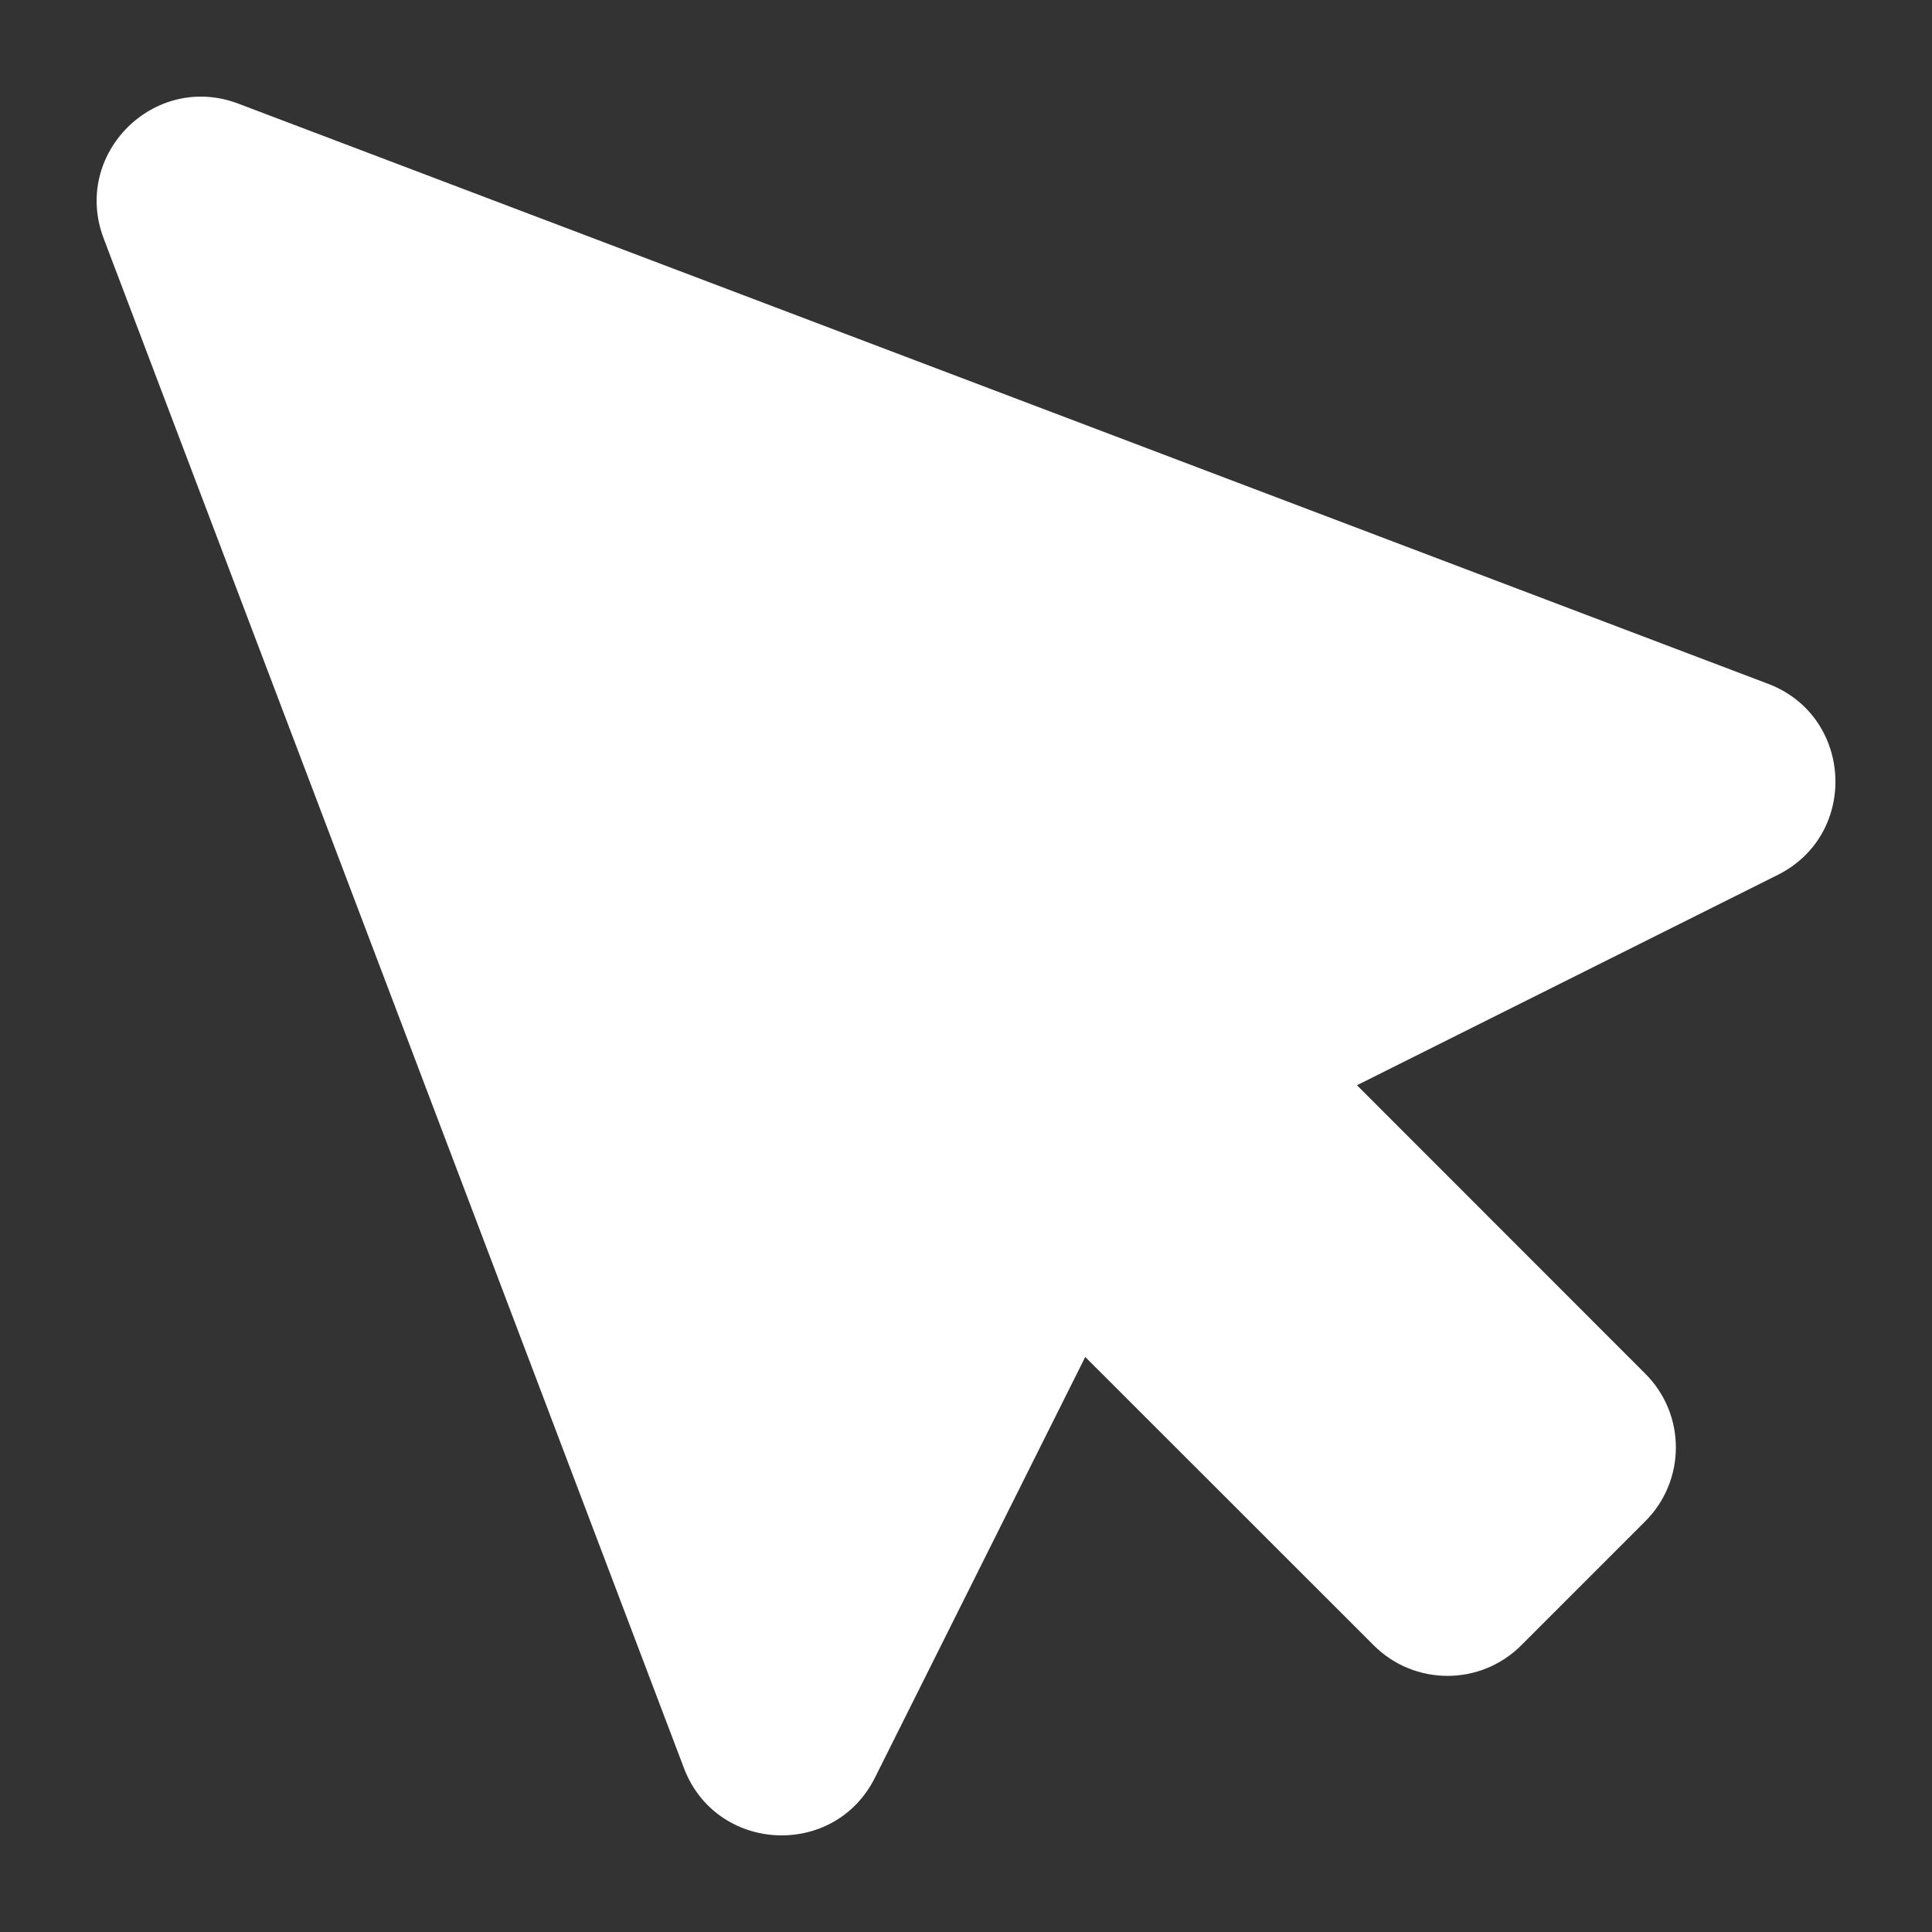
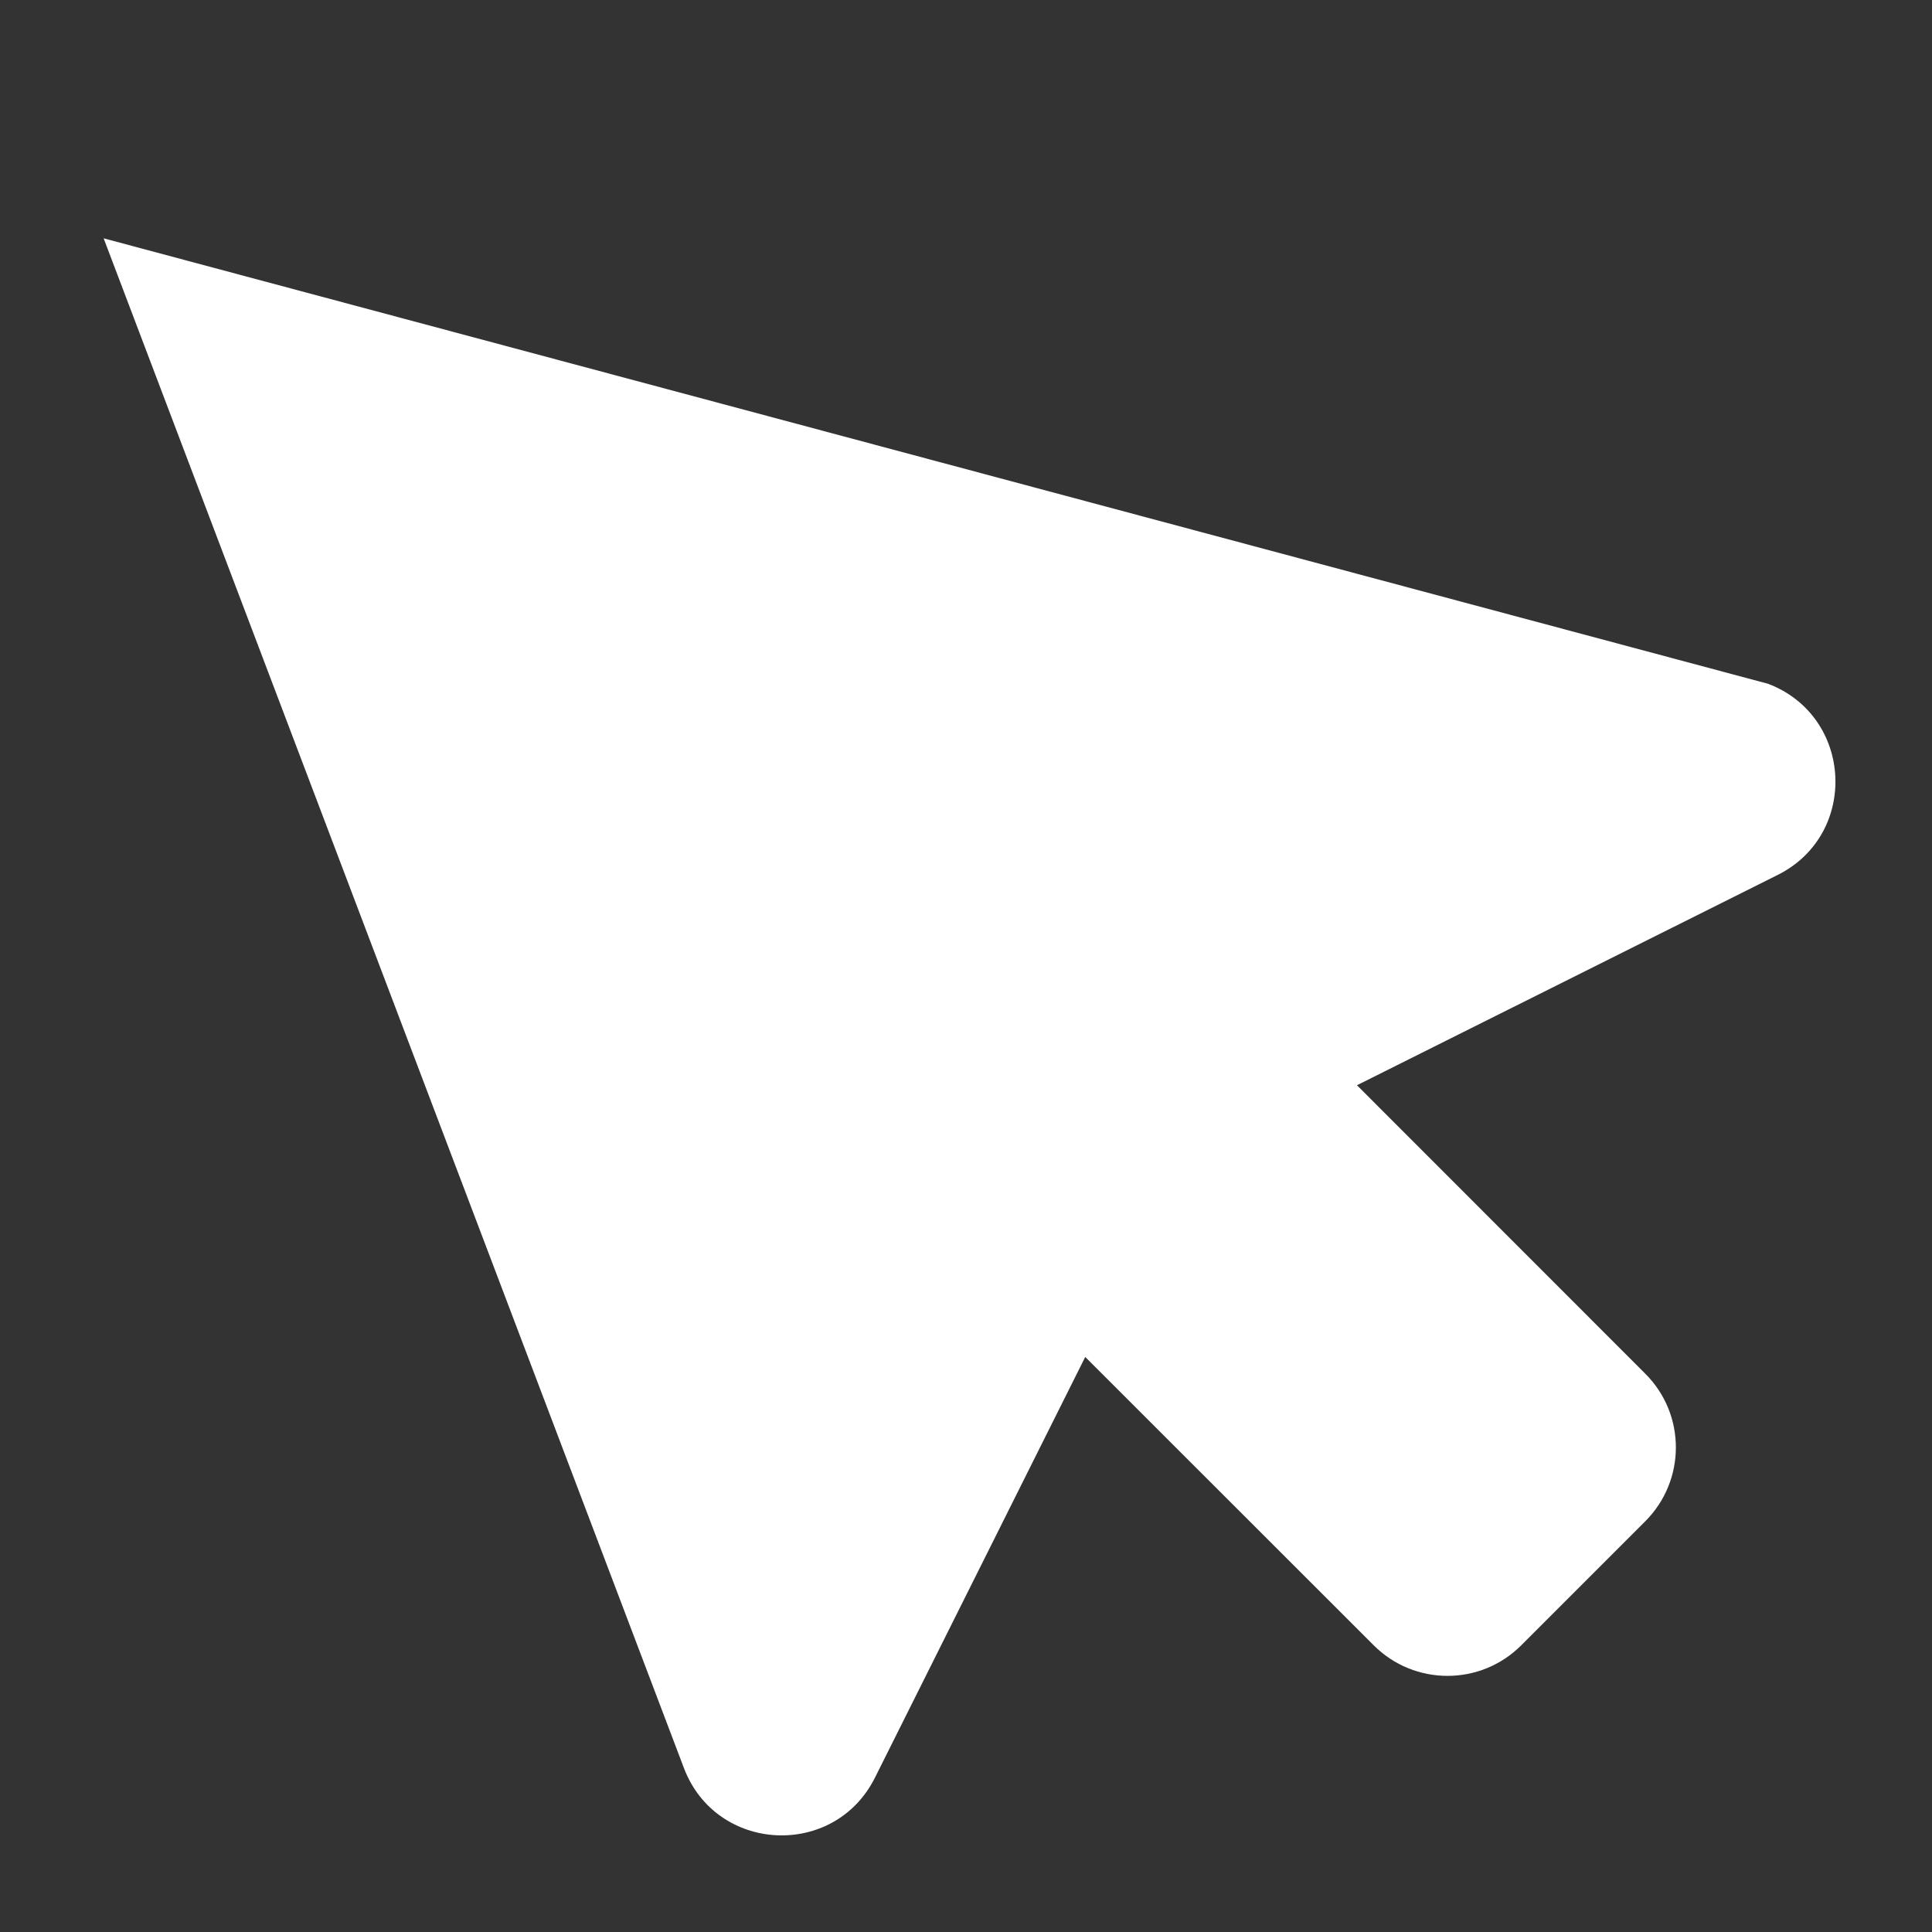
<svg xmlns="http://www.w3.org/2000/svg" width="14" height="14" viewBox="0 0 14 14" fill="none">
  <rect x="0" y="0" width="14" height="14" fill="#333333" stroke="none" />
-   <path fill-rule="evenodd" clip-rule="evenodd" d="M4.956 12.812L0.751 1.727C0.52 1.117 1.117 0.52 1.727 0.751L12.812 4.955C13.428 5.189 13.472 6.045 12.882 6.34L9.833 7.864L11.922 9.954C12.218 10.249 12.218 10.728 11.922 11.024L11.024 11.922C10.729 12.218 10.249 12.218 9.954 11.922L7.864 9.833L6.34 12.882C6.045 13.471 5.19 13.428 4.956 12.812Z" fill="white" />
+   <path fill-rule="evenodd" clip-rule="evenodd" d="M4.956 12.812L0.751 1.727L12.812 4.955C13.428 5.189 13.472 6.045 12.882 6.34L9.833 7.864L11.922 9.954C12.218 10.249 12.218 10.728 11.922 11.024L11.024 11.922C10.729 12.218 10.249 12.218 9.954 11.922L7.864 9.833L6.34 12.882C6.045 13.471 5.19 13.428 4.956 12.812Z" fill="white" />
</svg>